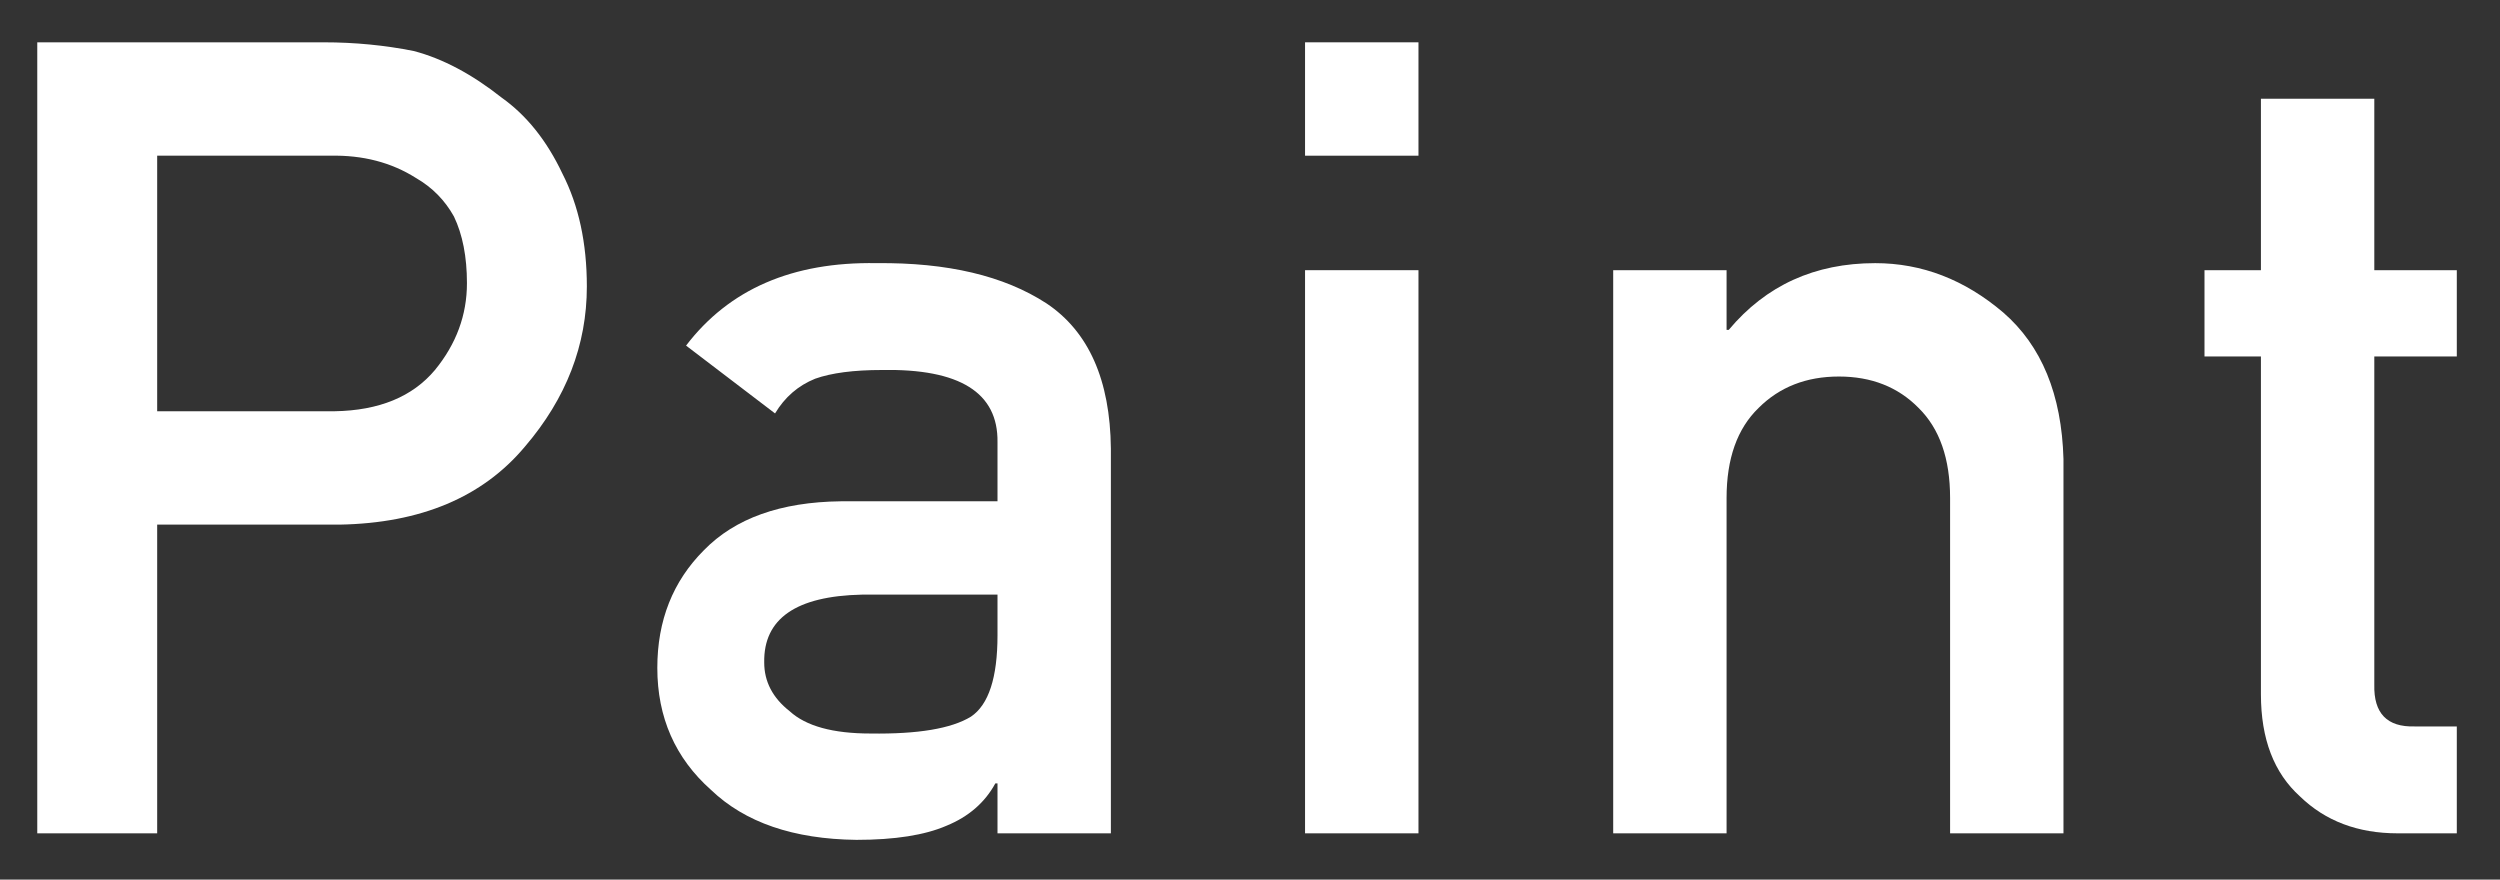
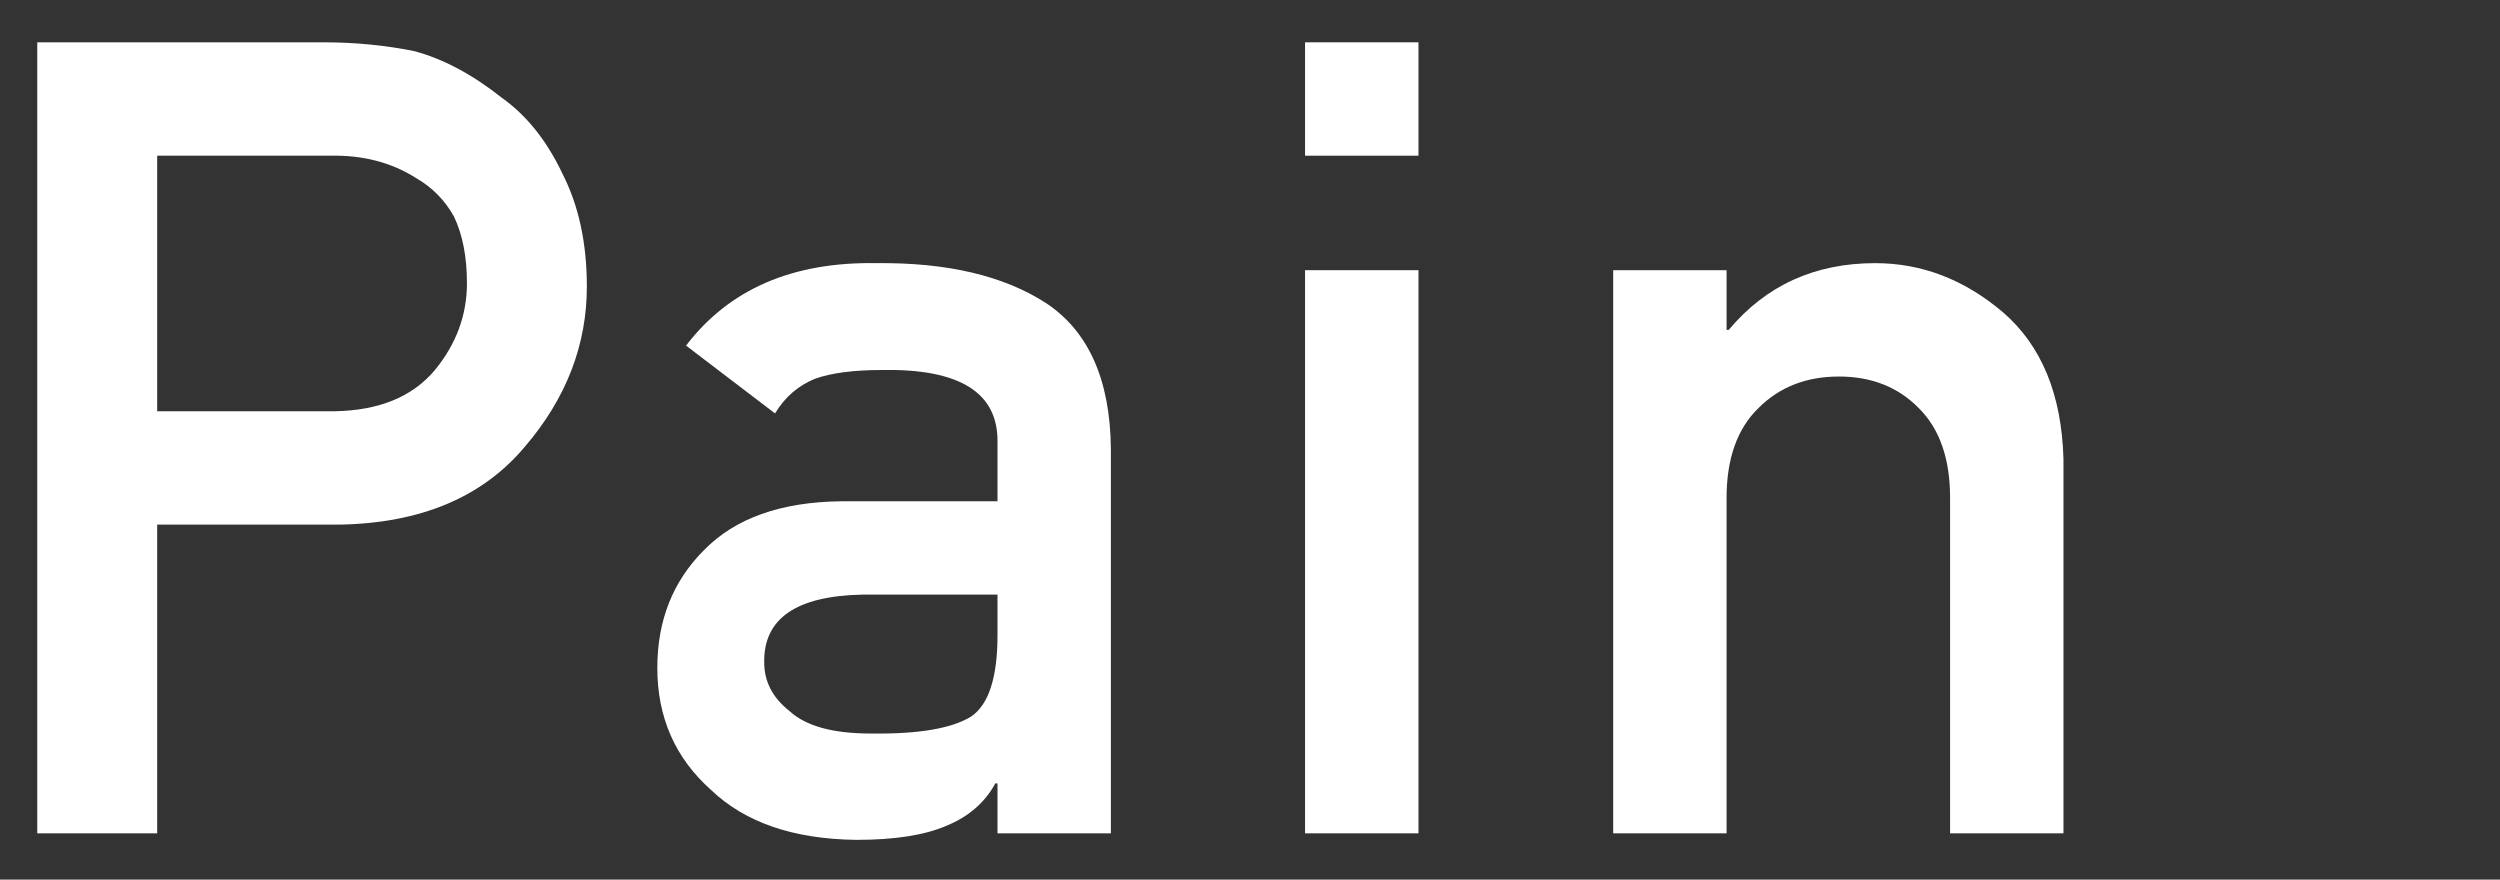
<svg xmlns="http://www.w3.org/2000/svg" width="54" height="19" viewBox="0 0 54 19" fill="none">
  <rect x="0" y="0" width="54" height="19" fill="#333333" stroke="none" />
-   <path d="M48.836 5.836V2.133H51.285V5.836H53.067V7.699H51.285V14.789C51.27 15.406 51.559 15.707 52.153 15.691H53.067V18H51.789C50.93 18 50.227 17.734 49.68 17.203C49.117 16.695 48.836 15.961 48.836 15V7.699H47.617V5.836H48.836Z" fill="white" />
  <path d="M34.845 18V5.836H37.294V7.125H37.341C38.145 6.164 39.2 5.684 40.505 5.684C41.513 5.684 42.435 6.039 43.27 6.75C44.099 7.469 44.532 8.523 44.571 9.914V18H42.122V10.758C42.122 9.906 41.895 9.258 41.442 8.812C40.997 8.359 40.423 8.133 39.72 8.133C39.017 8.133 38.438 8.359 37.985 8.812C37.524 9.258 37.294 9.906 37.294 10.758V18H34.845Z" fill="white" />
  <path d="M28.189 18V5.836H30.639V18H28.189ZM28.189 3.363V0.914H30.639V3.363H28.189Z" fill="white" />
  <path d="M21.546 18V16.922H21.499C21.273 17.336 20.921 17.641 20.444 17.836C19.976 18.039 19.327 18.141 18.499 18.141C17.14 18.125 16.093 17.766 15.358 17.062C14.585 16.375 14.198 15.496 14.198 14.426C14.198 13.402 14.534 12.555 15.206 11.883C15.878 11.195 16.862 10.844 18.159 10.828H21.546V9.551C21.561 8.48 20.73 7.961 19.05 7.992C18.44 7.992 17.96 8.055 17.608 8.18C17.241 8.328 16.952 8.578 16.741 8.93L14.819 7.465C15.749 6.246 17.12 5.652 18.933 5.684C20.464 5.668 21.686 5.957 22.601 6.551C23.515 7.16 23.98 8.207 23.995 9.691V18H21.546ZM21.546 13.723V12.844H18.616C17.194 12.875 16.491 13.363 16.507 14.309C16.507 14.723 16.69 15.074 17.058 15.363C17.409 15.684 17.991 15.844 18.804 15.844C19.827 15.859 20.55 15.738 20.972 15.48C21.355 15.223 21.546 14.637 21.546 13.723Z" fill="white" />
  <path d="M3.395 3.363V8.883H7.227C8.188 8.867 8.91 8.57 9.395 7.992C9.855 7.43 10.086 6.805 10.086 6.117C10.086 5.547 9.992 5.066 9.805 4.676C9.609 4.324 9.336 4.047 8.984 3.844C8.453 3.508 7.836 3.348 7.133 3.363H3.395ZM0.805 18V0.914H6.992C7.664 0.914 8.312 0.977 8.938 1.102C9.562 1.266 10.195 1.602 10.836 2.109C11.375 2.492 11.812 3.039 12.148 3.75C12.5 4.438 12.676 5.25 12.676 6.188C12.676 7.453 12.23 8.605 11.34 9.645C10.426 10.738 9.09 11.301 7.332 11.332H3.395V18H0.805Z" fill="white" />
</svg>